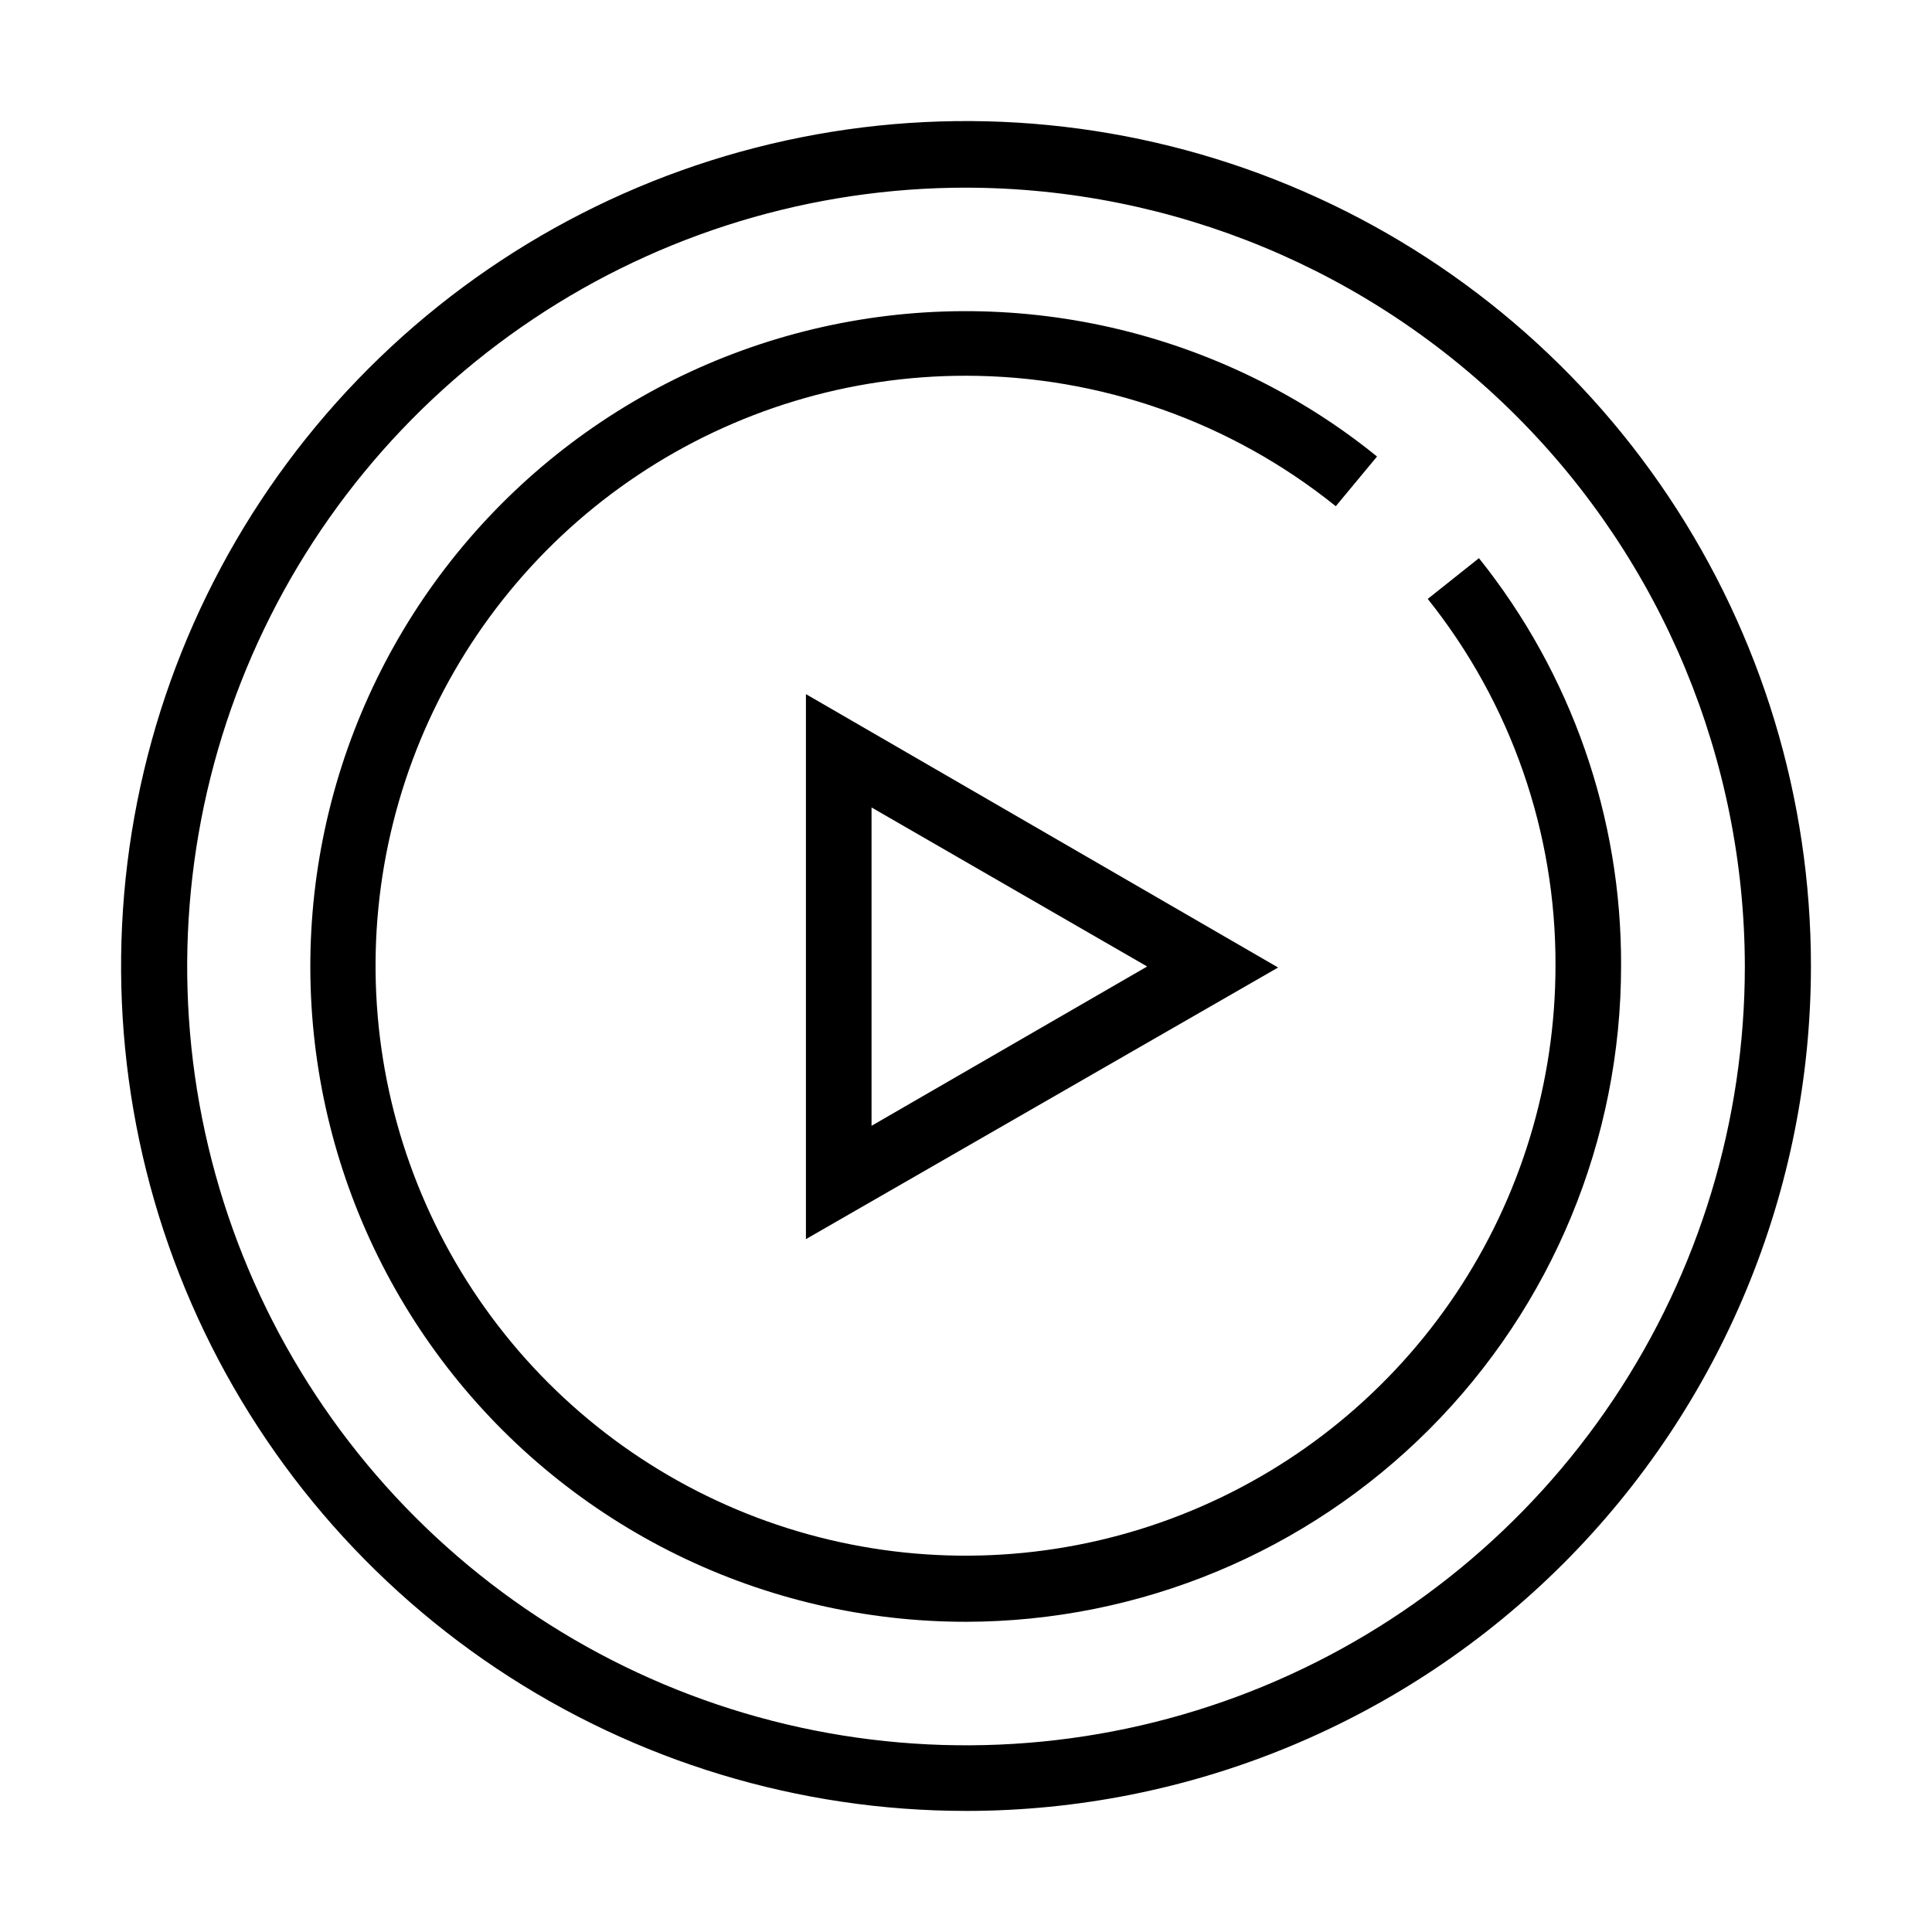
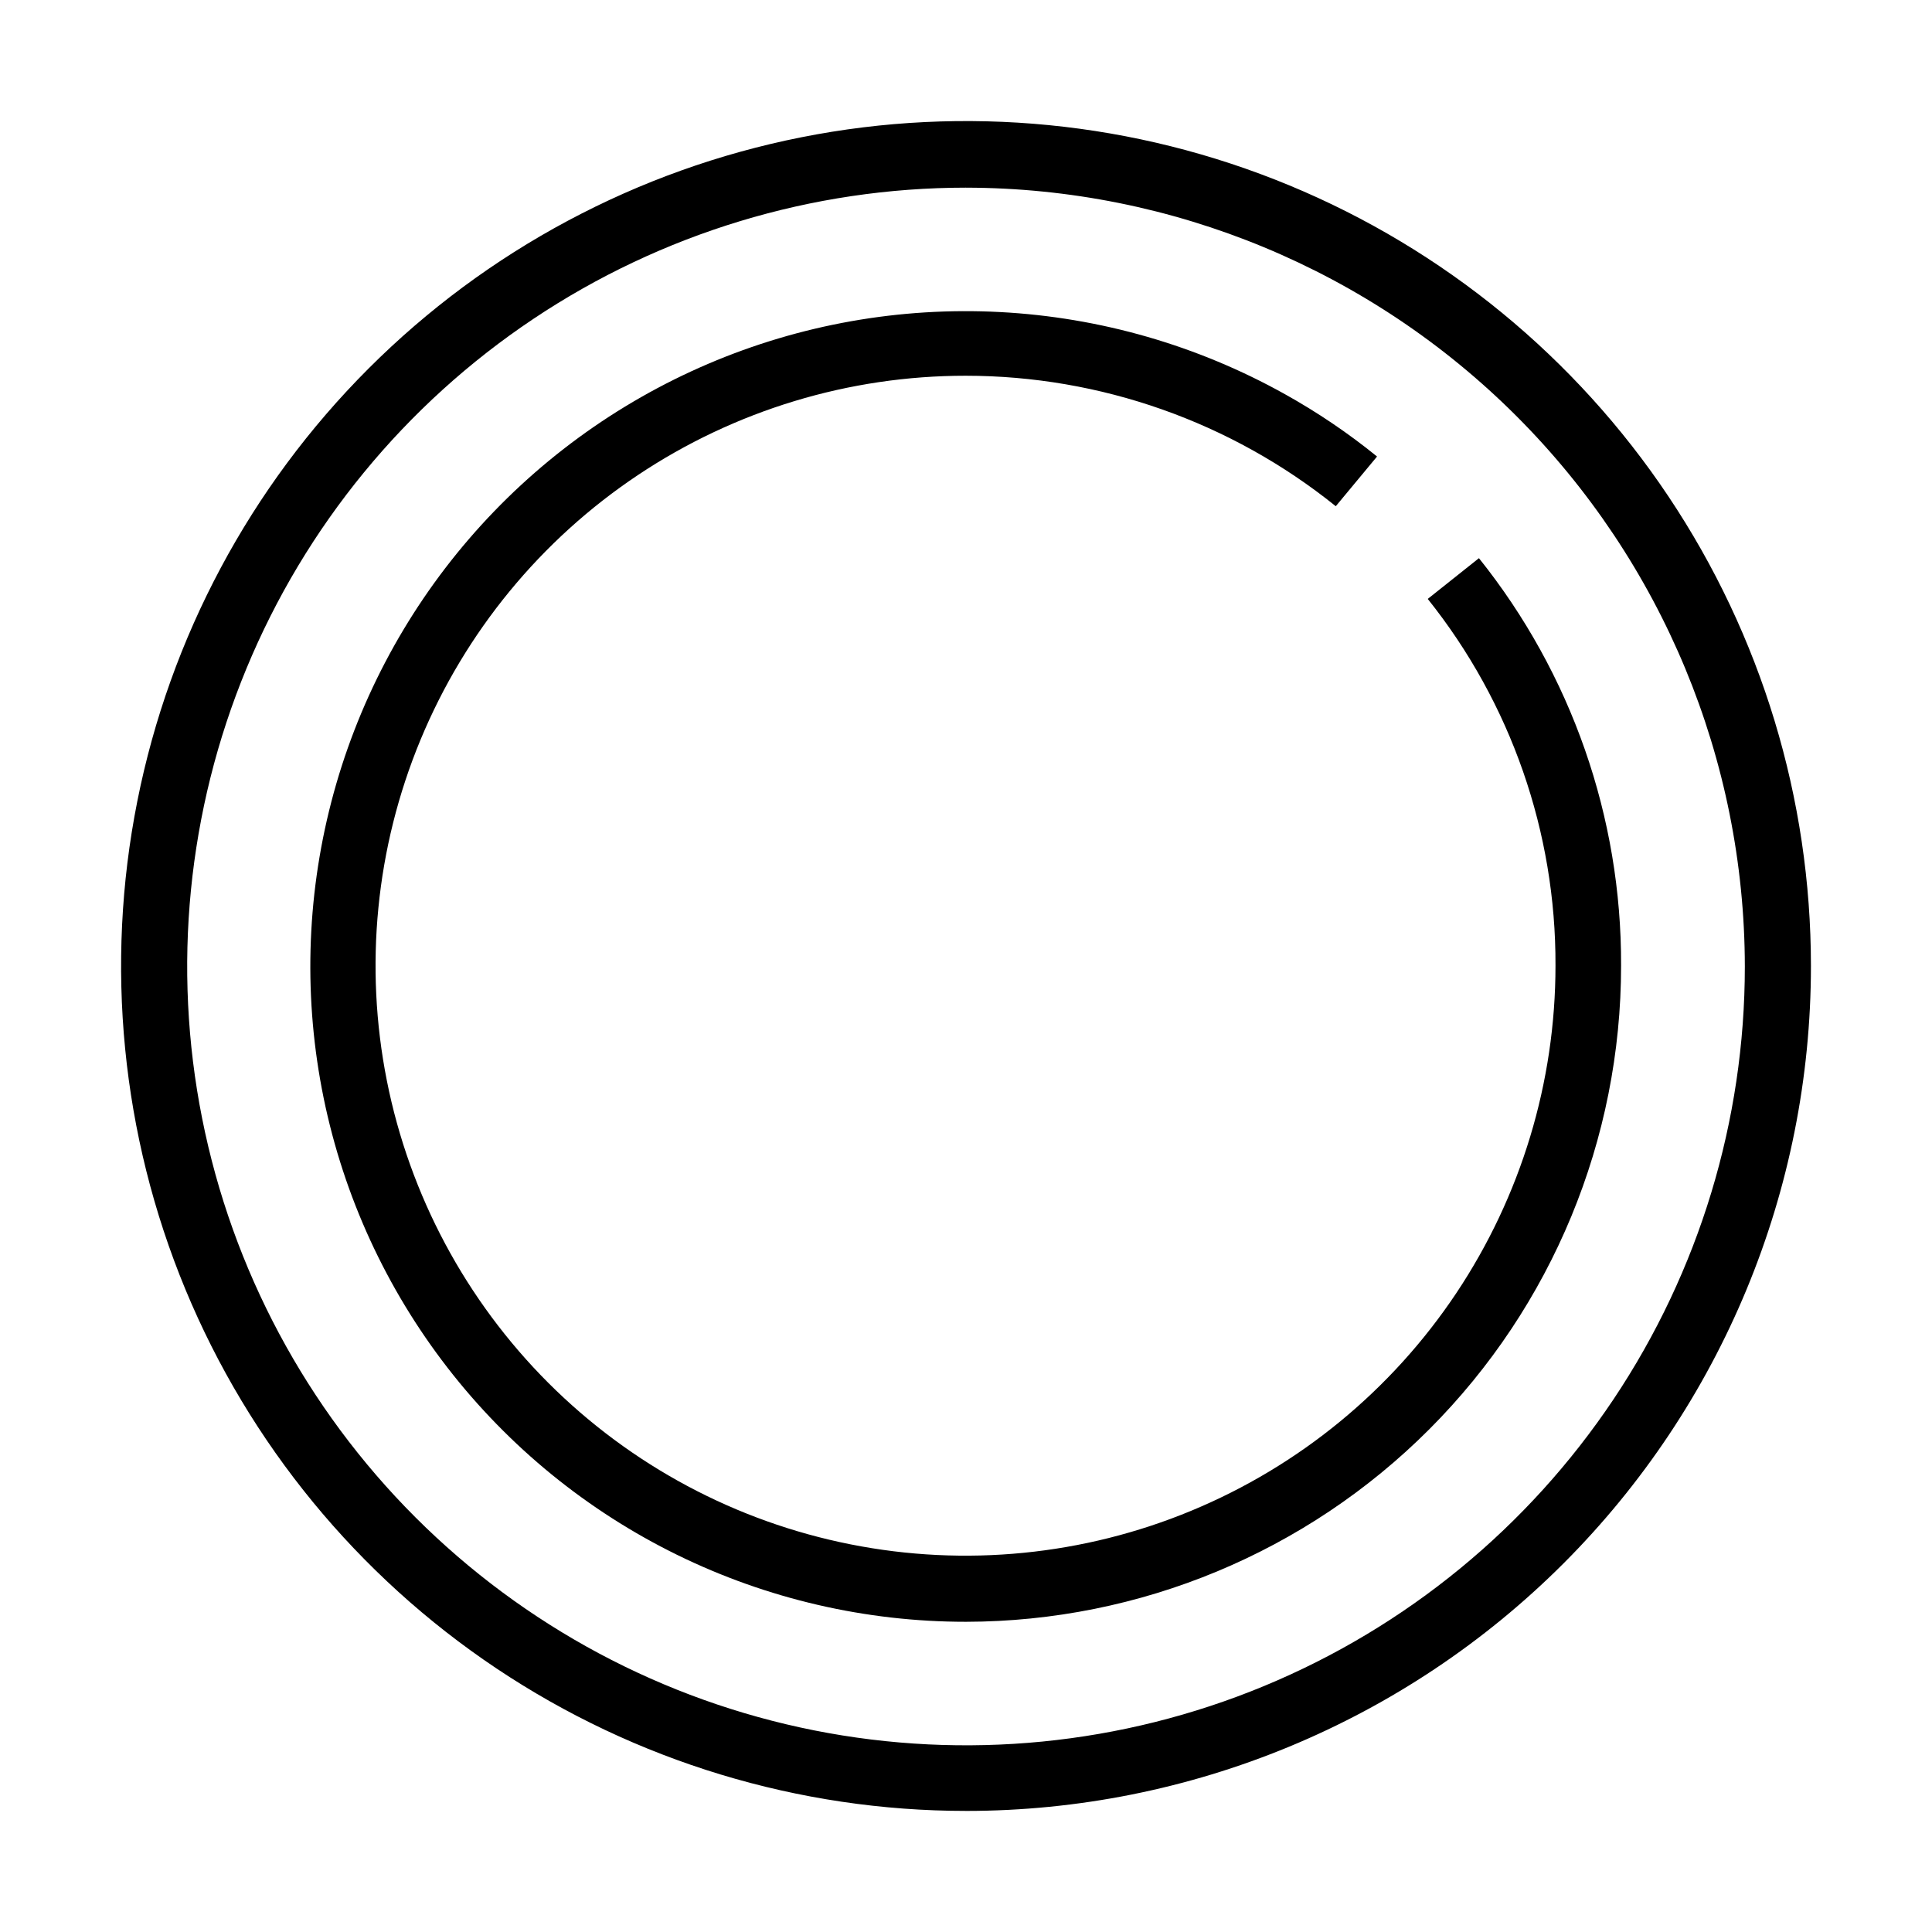
<svg xmlns="http://www.w3.org/2000/svg" fill="#000000" width="800px" height="800px" version="1.1" viewBox="144 144 512 512">
  <g>
    <path d="m400 573.79c-26.527 0.012-52.715-6.051-76.539-17.73-23.828-11.68-44.66-28.664-60.898-49.645-16.238-20.984-27.457-45.41-32.789-71.406-5.324-25.992-4.629-52.859 2.039-78.543 6.672-25.68 19.141-49.496 36.441-69.605 17.309-20.117 38.988-35.996 63.391-46.43 24.398-10.422 50.859-15.125 77.355-13.734 26.496 1.387 52.324 8.828 75.496 21.754 8.613 4.793 16.789 10.324 24.434 16.531l-10.934 13.172c-27.789-22.363-62.383-34.562-98.059-34.578-30.93-0.012-61.164 9.152-86.887 26.324s-45.766 41.594-57.613 70.16c-11.84 28.574-14.941 60.02-8.91 90.352 6.027 30.336 20.922 58.195 42.789 80.07 21.875 21.867 49.734 36.762 80.074 42.785 30.328 6.035 61.77 2.934 90.34-8.914 28.574-11.84 52.988-31.887 70.168-57.605 17.172-25.723 26.336-55.957 26.324-86.887 0.129-35.297-11.816-69.574-33.855-97.141l13.57-10.797c24.516 30.617 37.809 68.711 37.668 107.94 0.02 46.074-18.258 90.277-50.809 122.89-32.551 32.613-76.715 50.969-122.8 51.039z" />
-     <path d="m357.58 327.95v144.43l125.13-71.98zm17.387 114.4v-84.367l73.039 42.148z" fill-rule="evenodd" />
    <path d="m400 623.91c-44.285 0-87.574-13.133-124.4-37.738-36.816-24.602-65.52-59.574-82.469-100.48-16.945-40.918-21.379-85.945-12.738-129.38 8.637-43.438 29.961-83.332 61.277-114.65 31.312-31.316 71.215-52.641 114.65-61.277 43.43-8.641 88.457-4.207 129.37 12.738 40.918 16.949 75.891 45.652 100.49 82.469 24.605 36.828 37.738 80.117 37.738 124.4 0 59.391-23.59 116.34-65.582 158.34-41.996 41.992-98.945 65.582-158.34 65.582zm0-430.18c-40.816 0-80.727 12.109-114.66 34.785-33.945 22.68-60.398 54.914-76.02 92.629-15.621 37.711-19.711 79.215-11.75 119.25 7.969 40.043 27.625 76.816 56.488 105.68 28.871 28.863 65.645 48.523 105.68 56.488 40.035 7.961 81.539 3.879 119.25-11.746 37.715-15.621 69.949-42.078 92.633-76.02 22.676-33.941 34.781-73.844 34.781-114.67-0.07-54.715-21.836-107.17-60.527-145.86-38.691-38.691-91.152-60.461-145.87-60.531z" fill-rule="evenodd" />
  </g>
</svg>